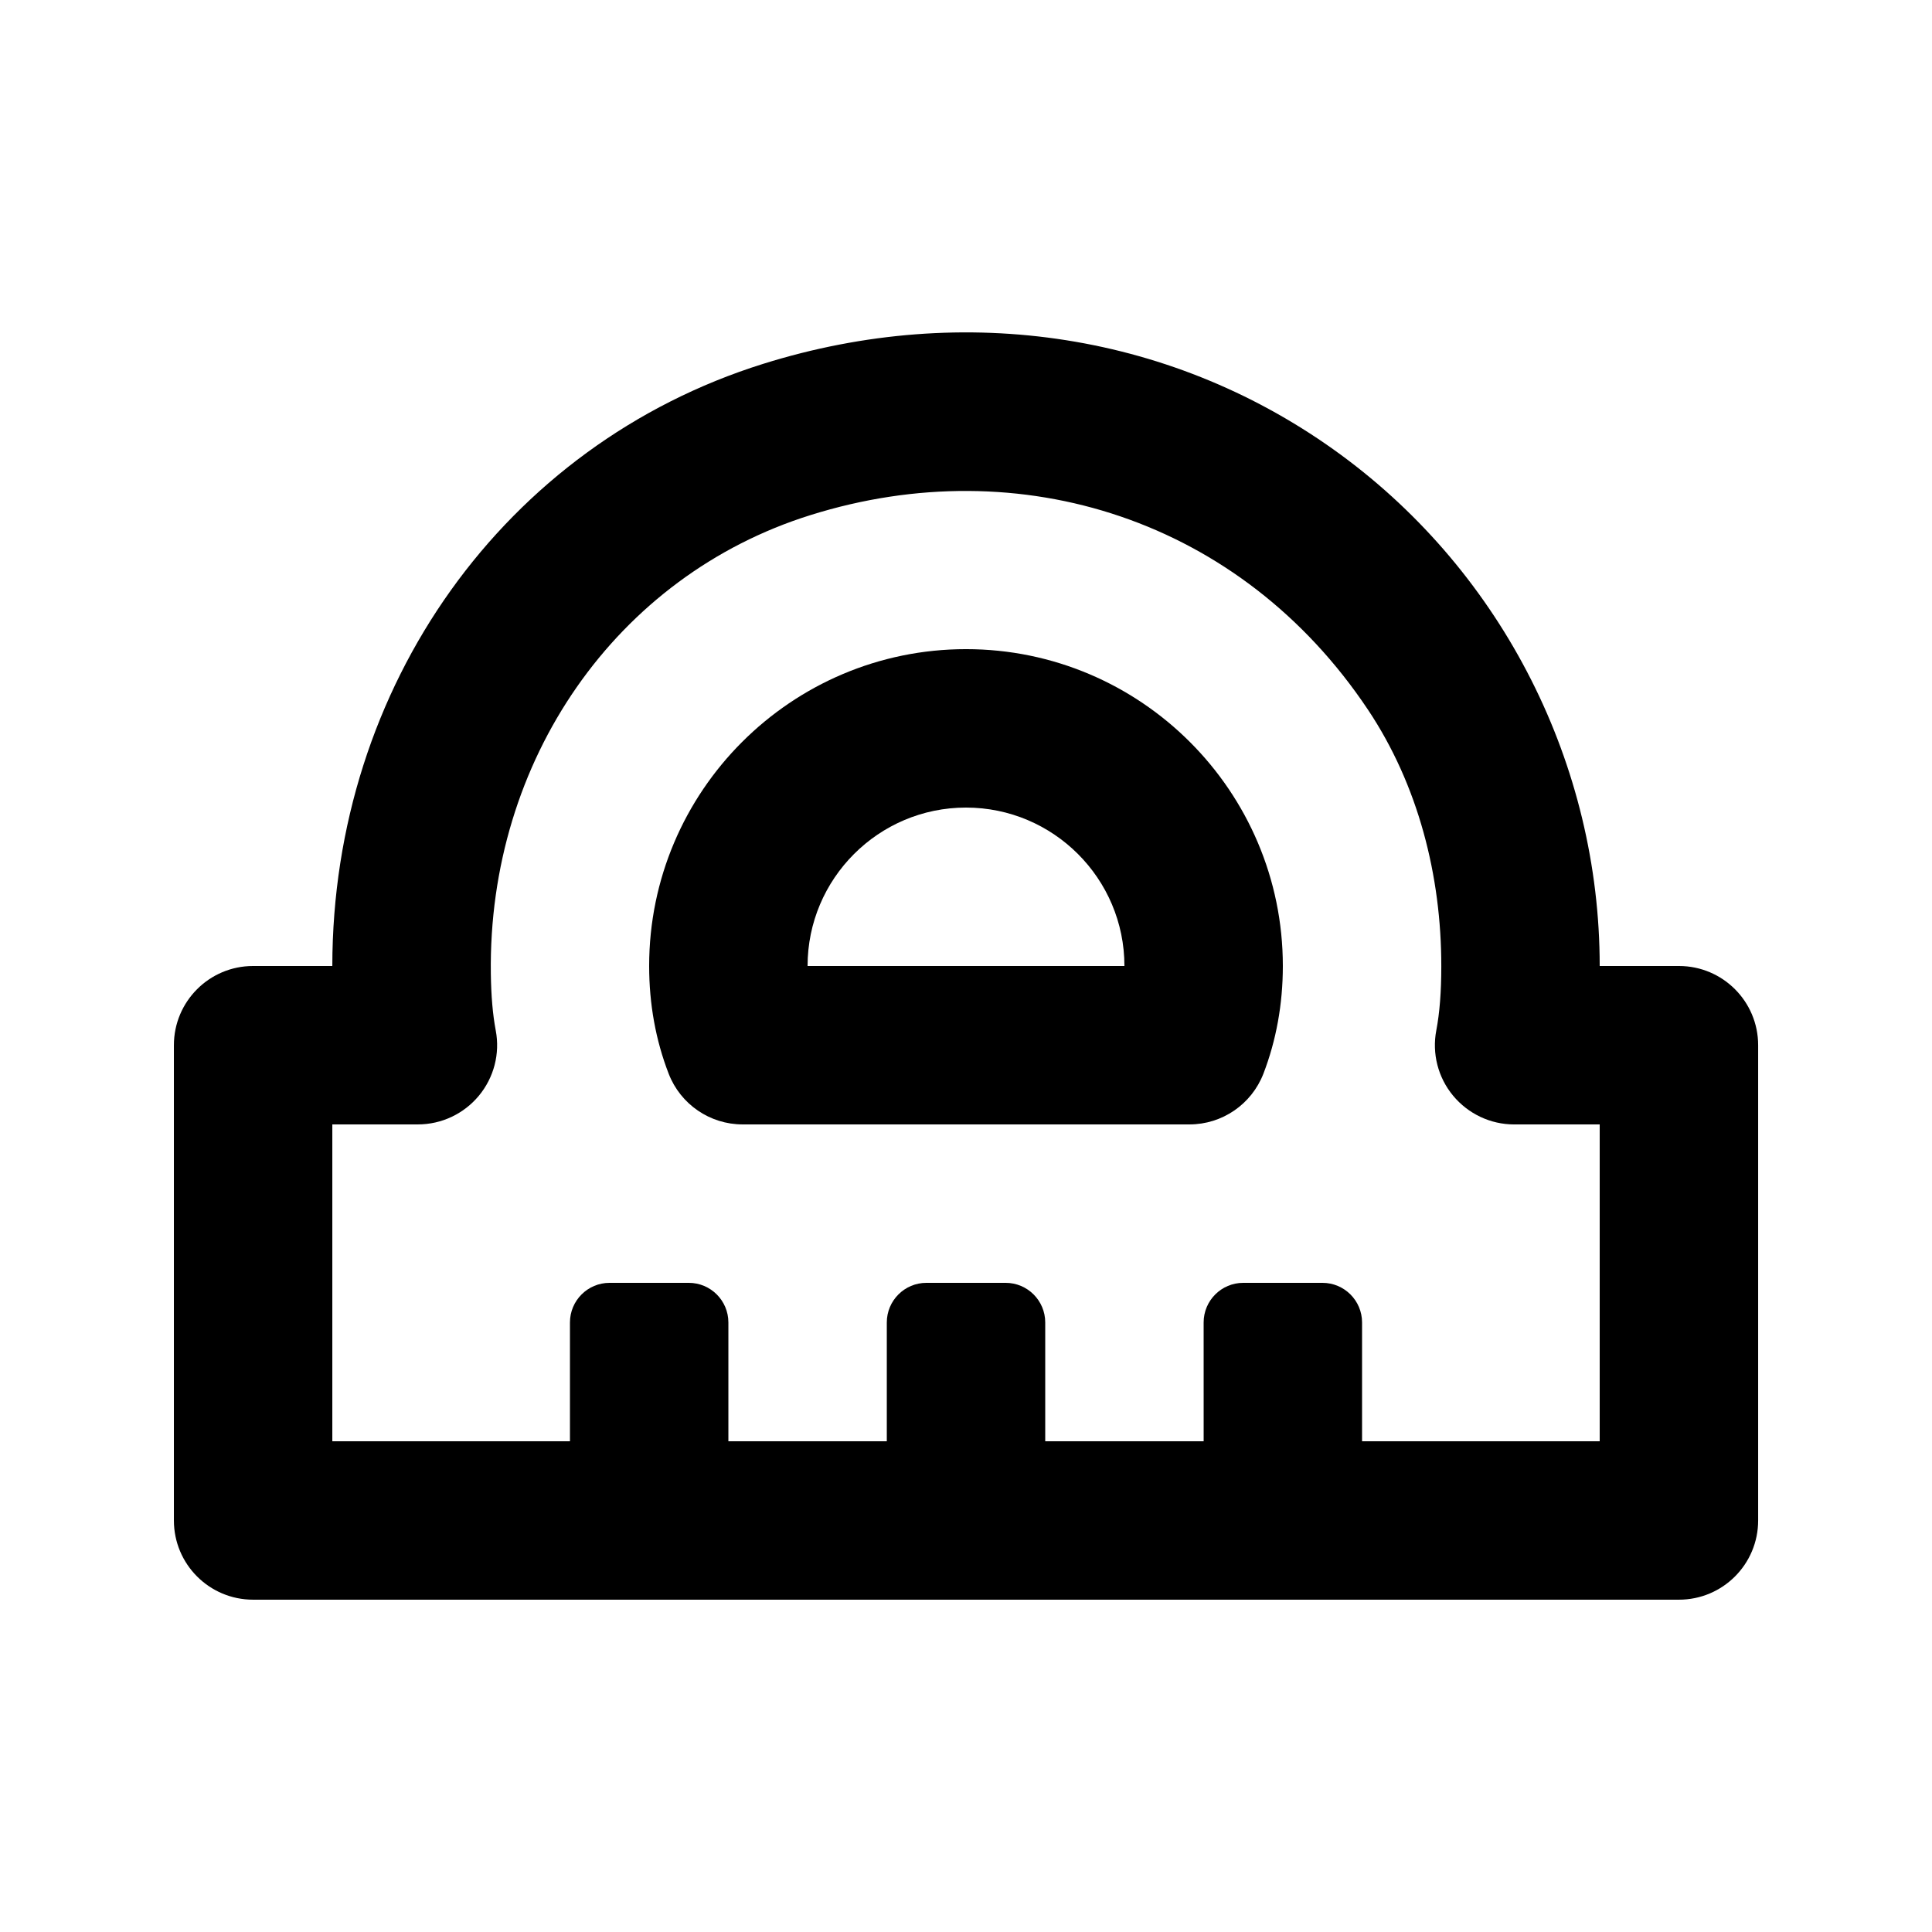
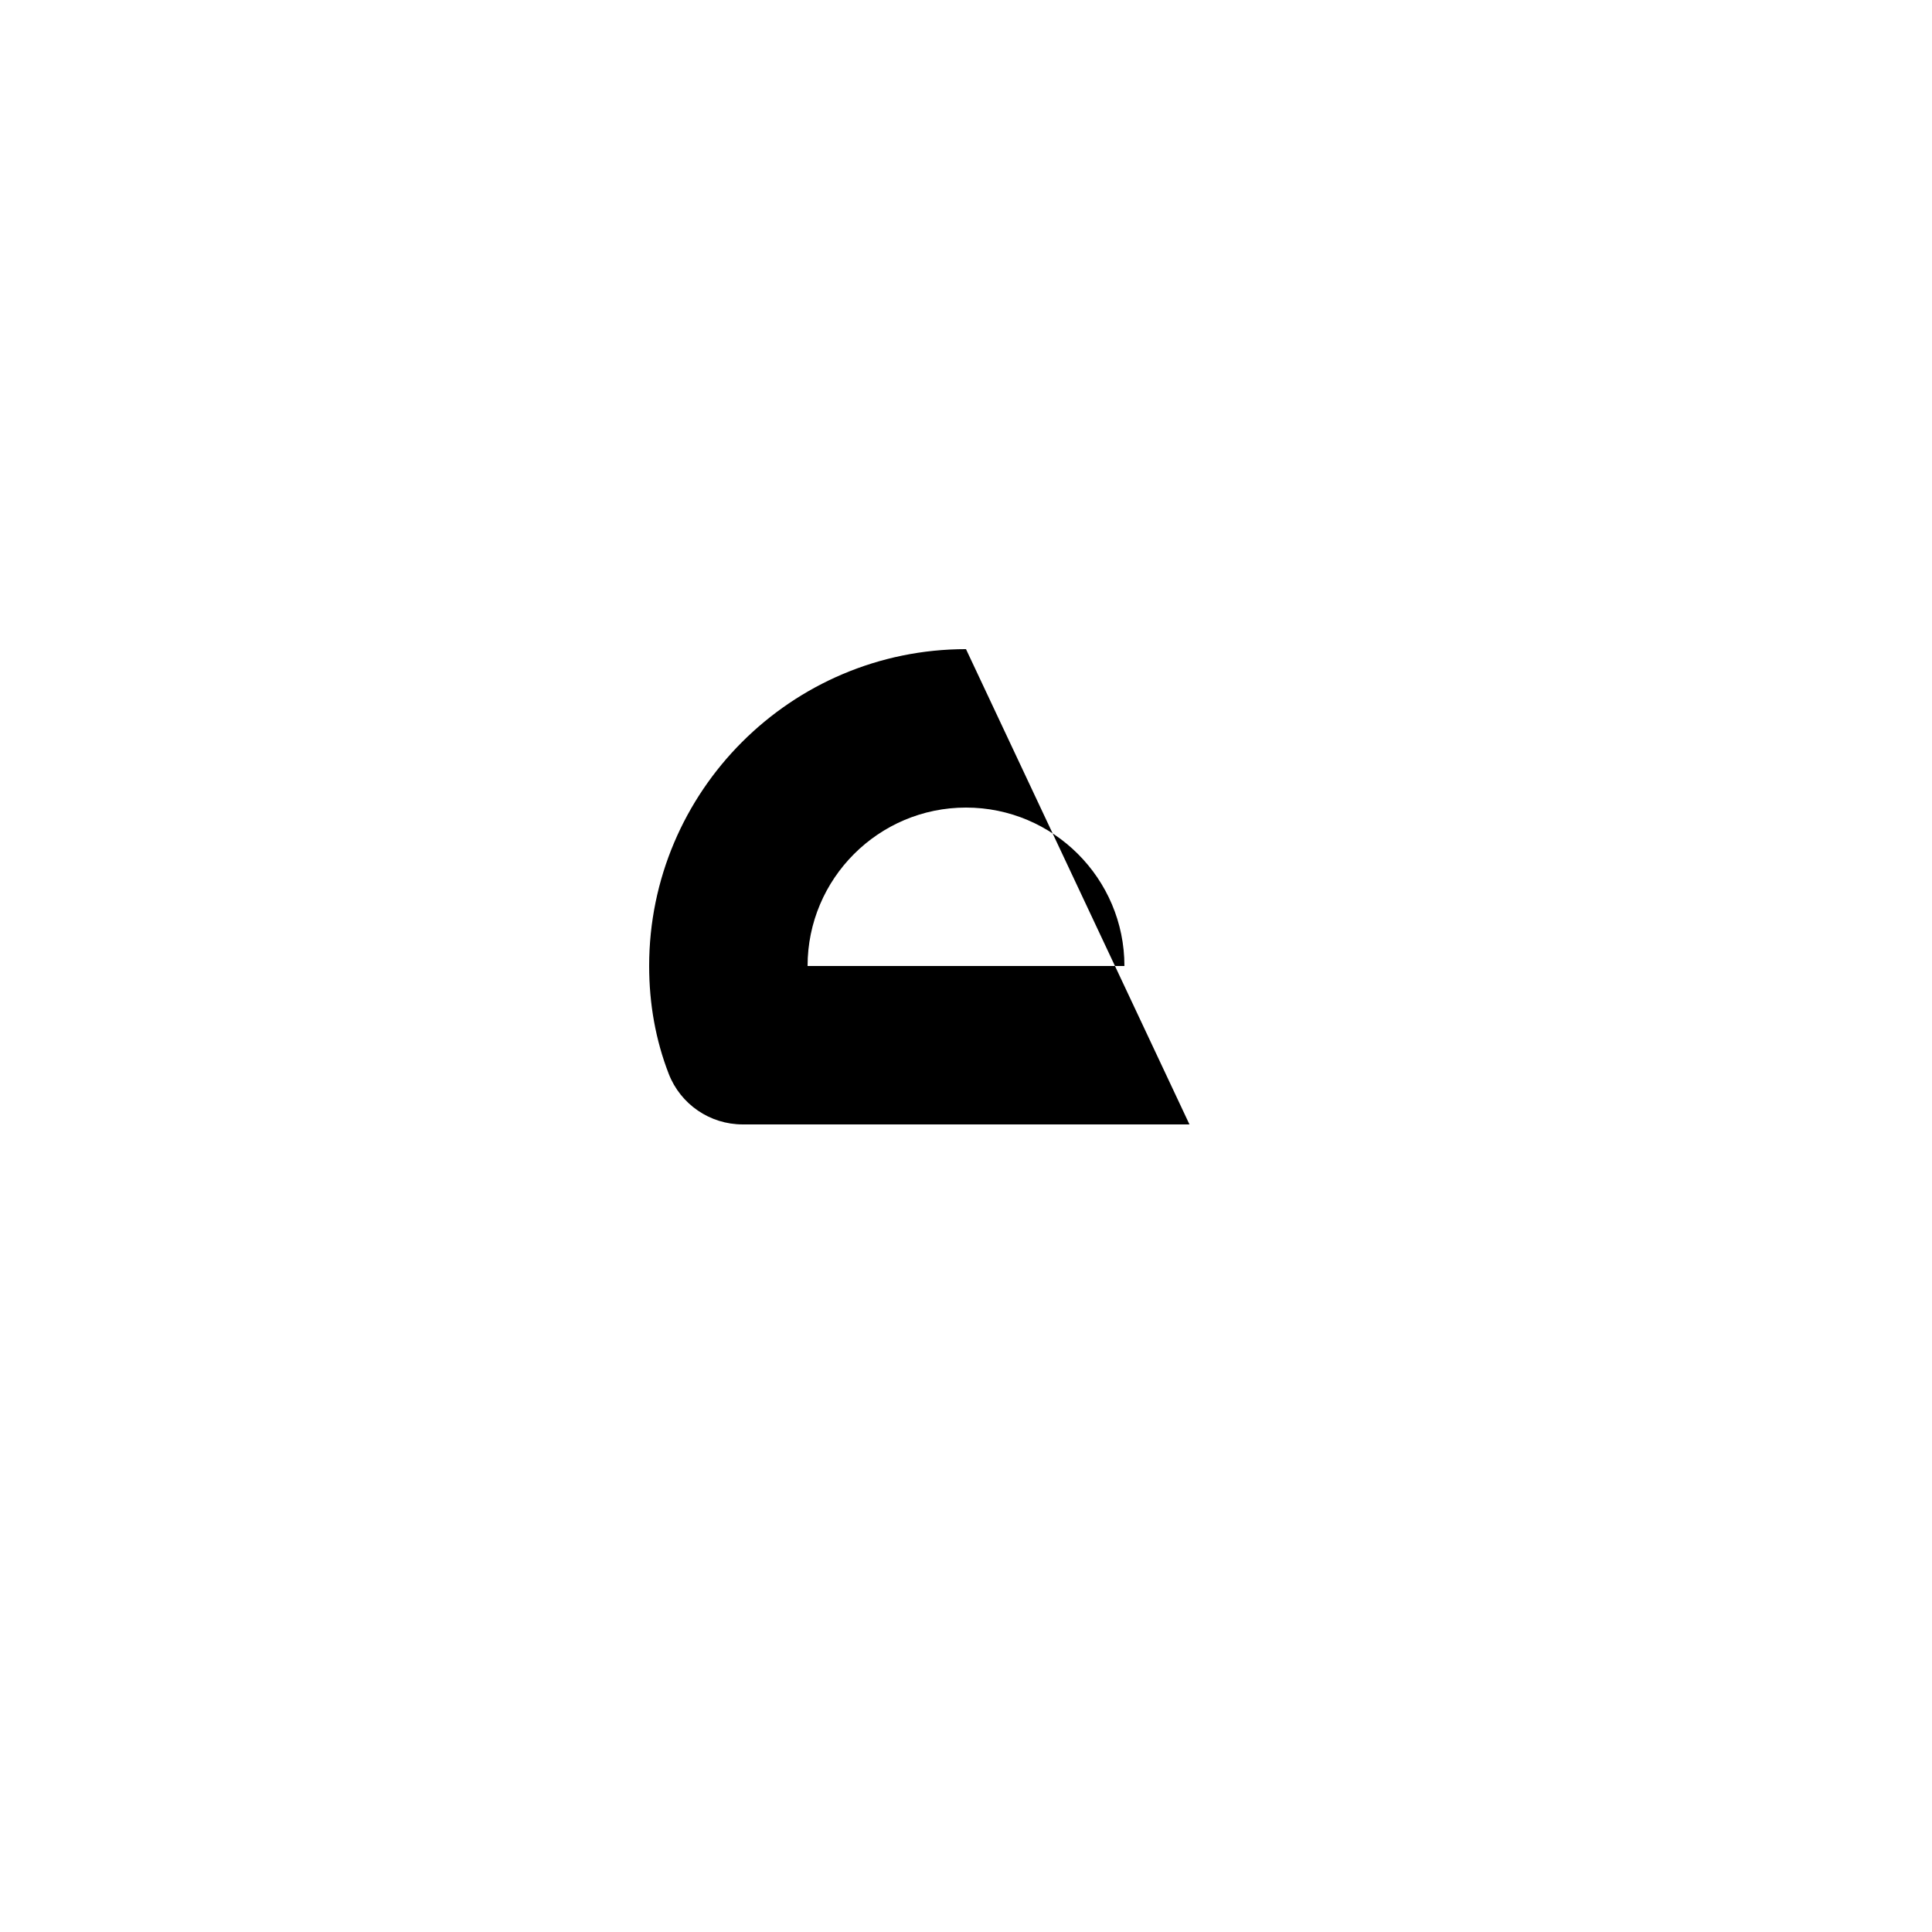
<svg xmlns="http://www.w3.org/2000/svg" fill="#000000" width="800px" height="800px" version="1.1" viewBox="144 144 512 512">
  <g>
-     <path d="m588.93 400h-20.992c0-53.258-25.609-103.89-68.52-135.42-43.727-32.117-99.566-40.957-153.22-24.141-68.473 21.449-114.07 85.371-114.13 159.56h-20.992c-11.609 0-20.992 9.406-20.992 20.992v125.95c0 11.586 9.383 20.992 20.992 20.992h377.86c11.609 0 20.992-9.406 20.992-20.992v-125.95c0-11.59-9.383-20.992-20.992-20.992zm-20.992 125.95h-62.977v-31.488c0-5.793-4.703-10.496-10.496-10.496h-20.992c-5.793 0-10.496 4.703-10.496 10.496l0.004 31.488h-41.984v-31.488c0-5.793-4.703-10.496-10.496-10.496h-20.992c-5.793 0-10.496 4.703-10.496 10.496v31.488h-41.984v-31.488c0-5.793-4.703-10.496-10.496-10.496h-20.992c-5.793 0-10.496 4.703-10.496 10.496v31.488h-62.977v-83.969h22.672c6.254 0 12.176-2.793 16.164-7.598 3.988-4.809 5.648-11.148 4.473-17.297-0.797-4.219-1.219-9.152-1.301-15.031-0.777-56.594 33.25-105.44 84.684-121.54 55.715-17.488 114.13 1.195 147.76 51.555 13.328 19.965 19.461 44.043 19.438 68.035 0 6.781-0.441 12.324-1.324 16.961-1.176 6.129 0.461 12.492 4.449 17.297 4.012 4.832 9.93 7.625 16.184 7.625h22.672z" />
-     <path d="m400 316.03c-46.309 0-83.969 37.66-83.969 83.969 0 10.078 1.742 19.691 5.184 28.57 3.129 8.082 10.918 13.414 19.586 13.414h118.42c8.668 0 16.438-5.332 19.586-13.414 3.418-8.883 5.16-18.496 5.16-28.57 0-46.309-37.656-83.969-83.965-83.969zm-41.984 83.969c0-23.152 18.828-41.984 41.984-41.984 23.152 0 41.984 18.828 41.984 41.984z" />
+     <path d="m400 316.03c-46.309 0-83.969 37.66-83.969 83.969 0 10.078 1.742 19.691 5.184 28.57 3.129 8.082 10.918 13.414 19.586 13.414h118.42zm-41.984 83.969c0-23.152 18.828-41.984 41.984-41.984 23.152 0 41.984 18.828 41.984 41.984z" />
  </g>
</svg>